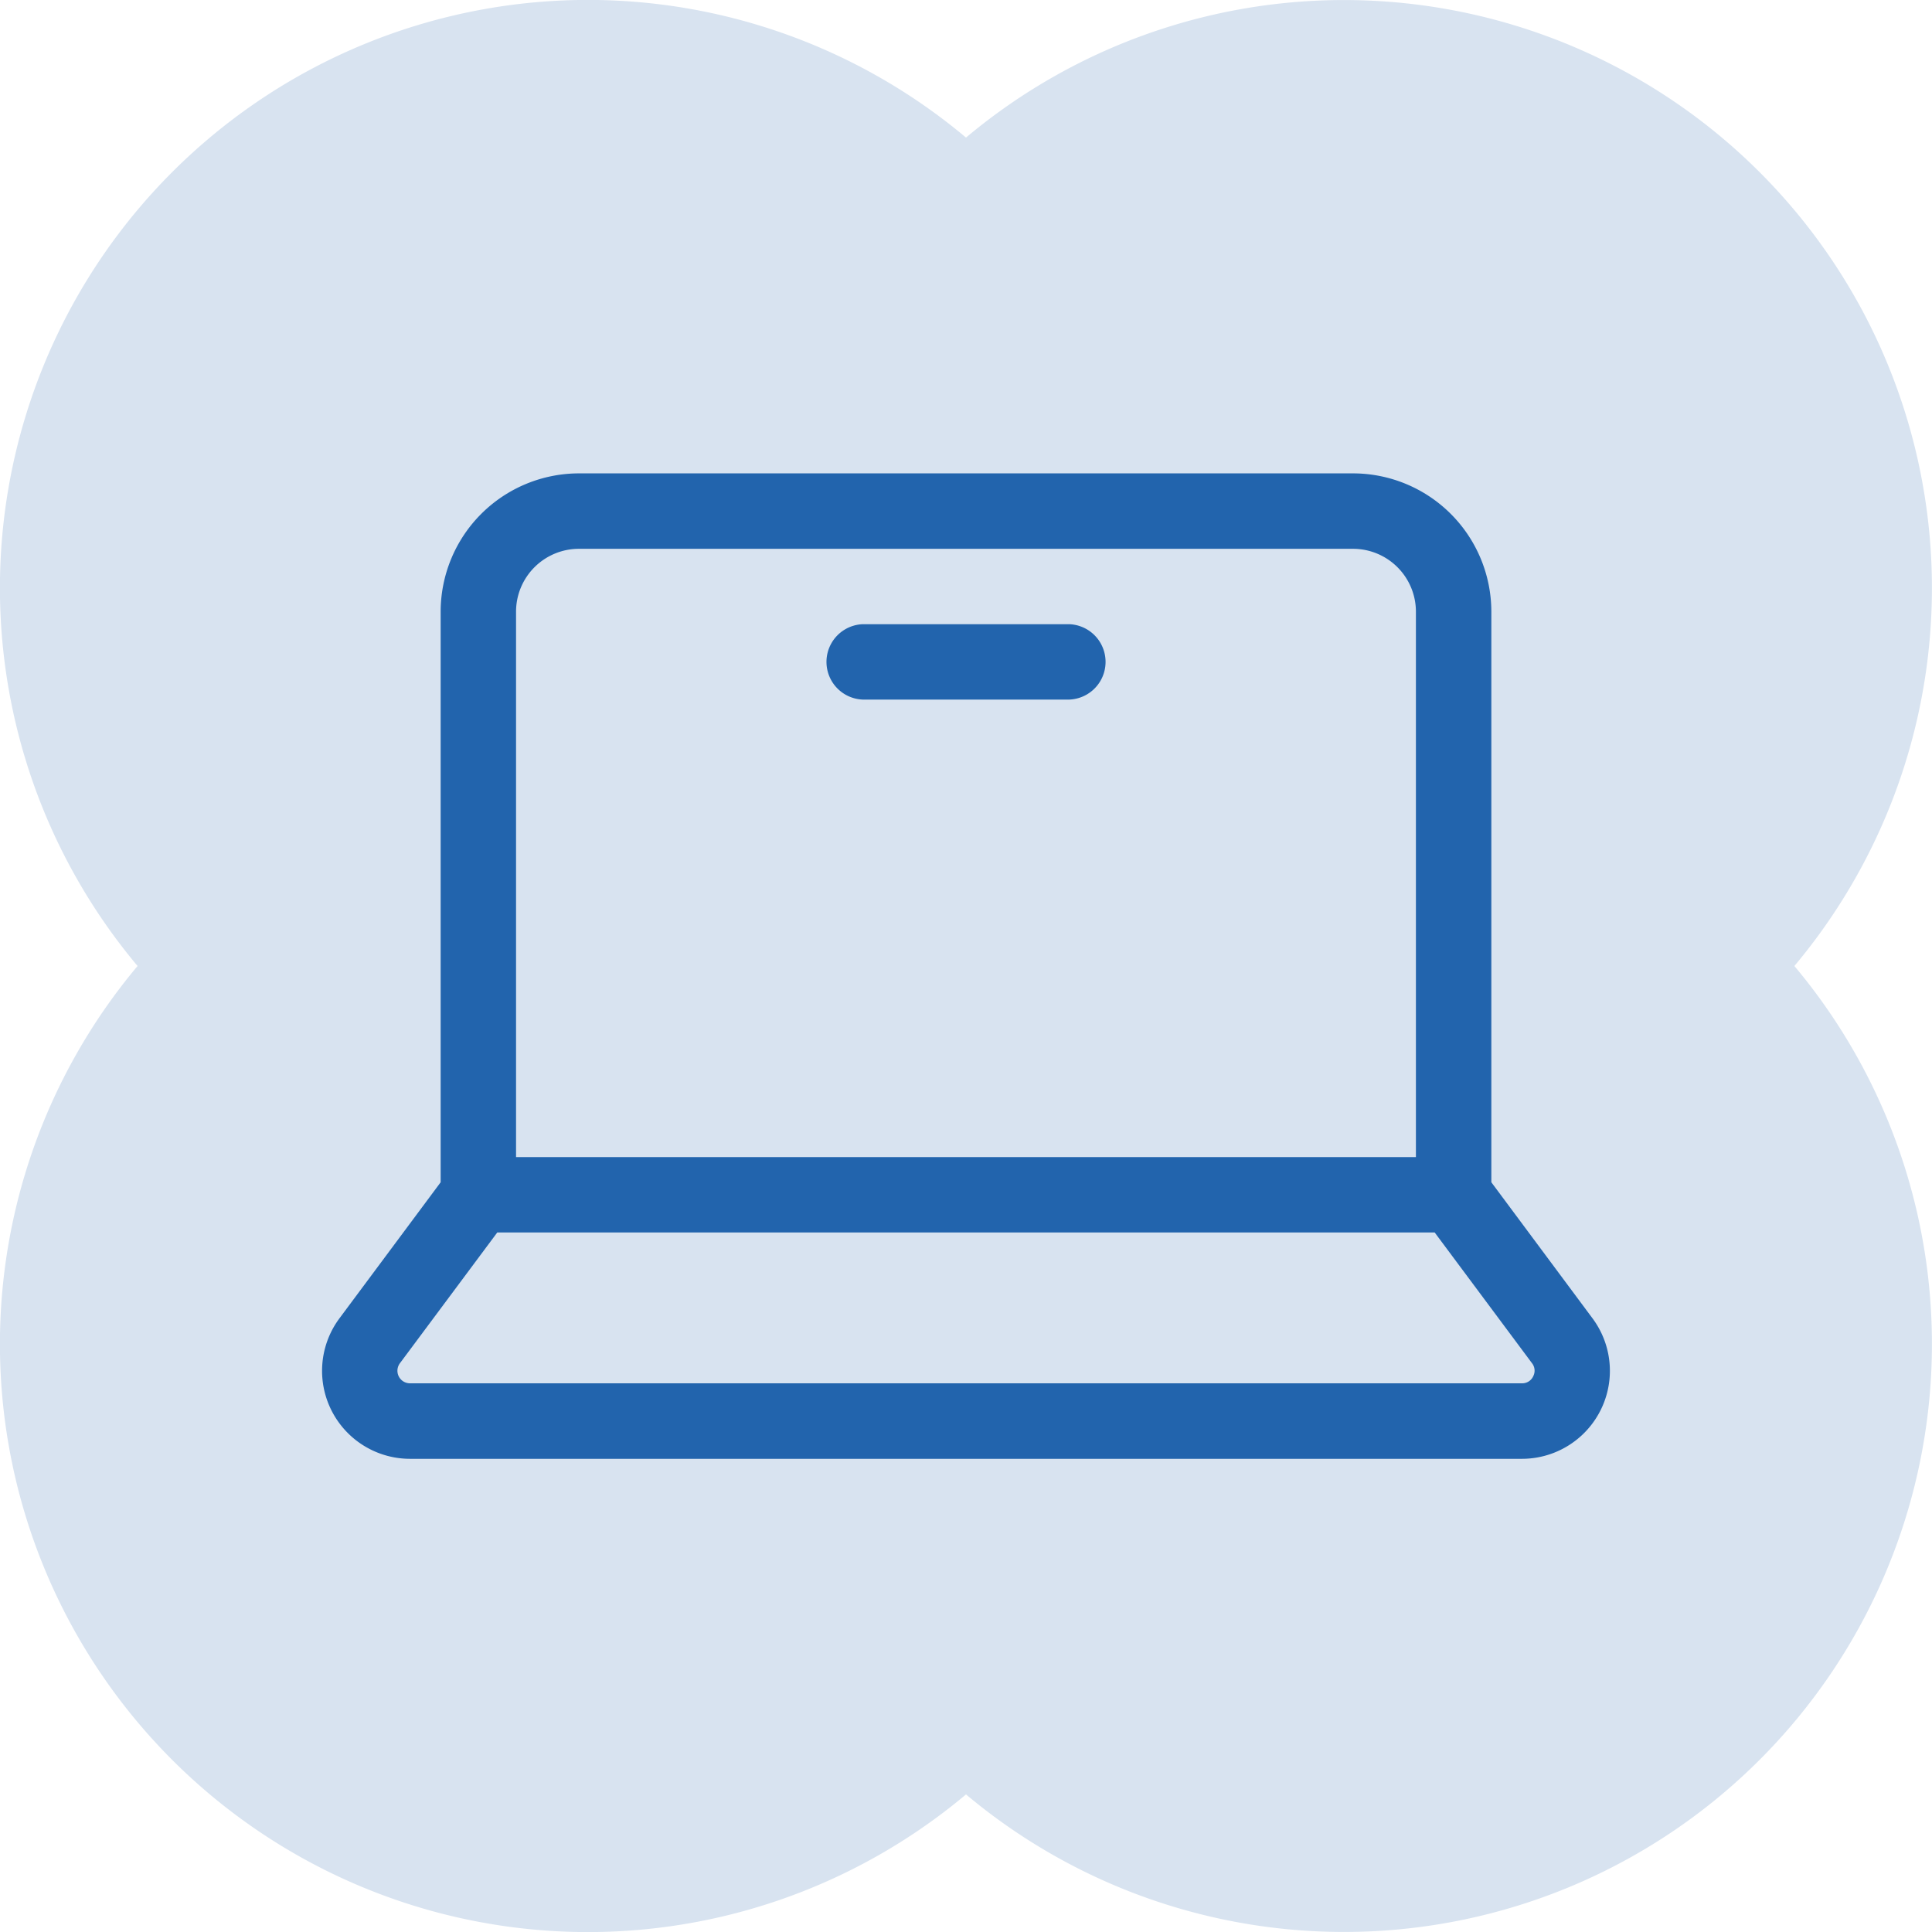
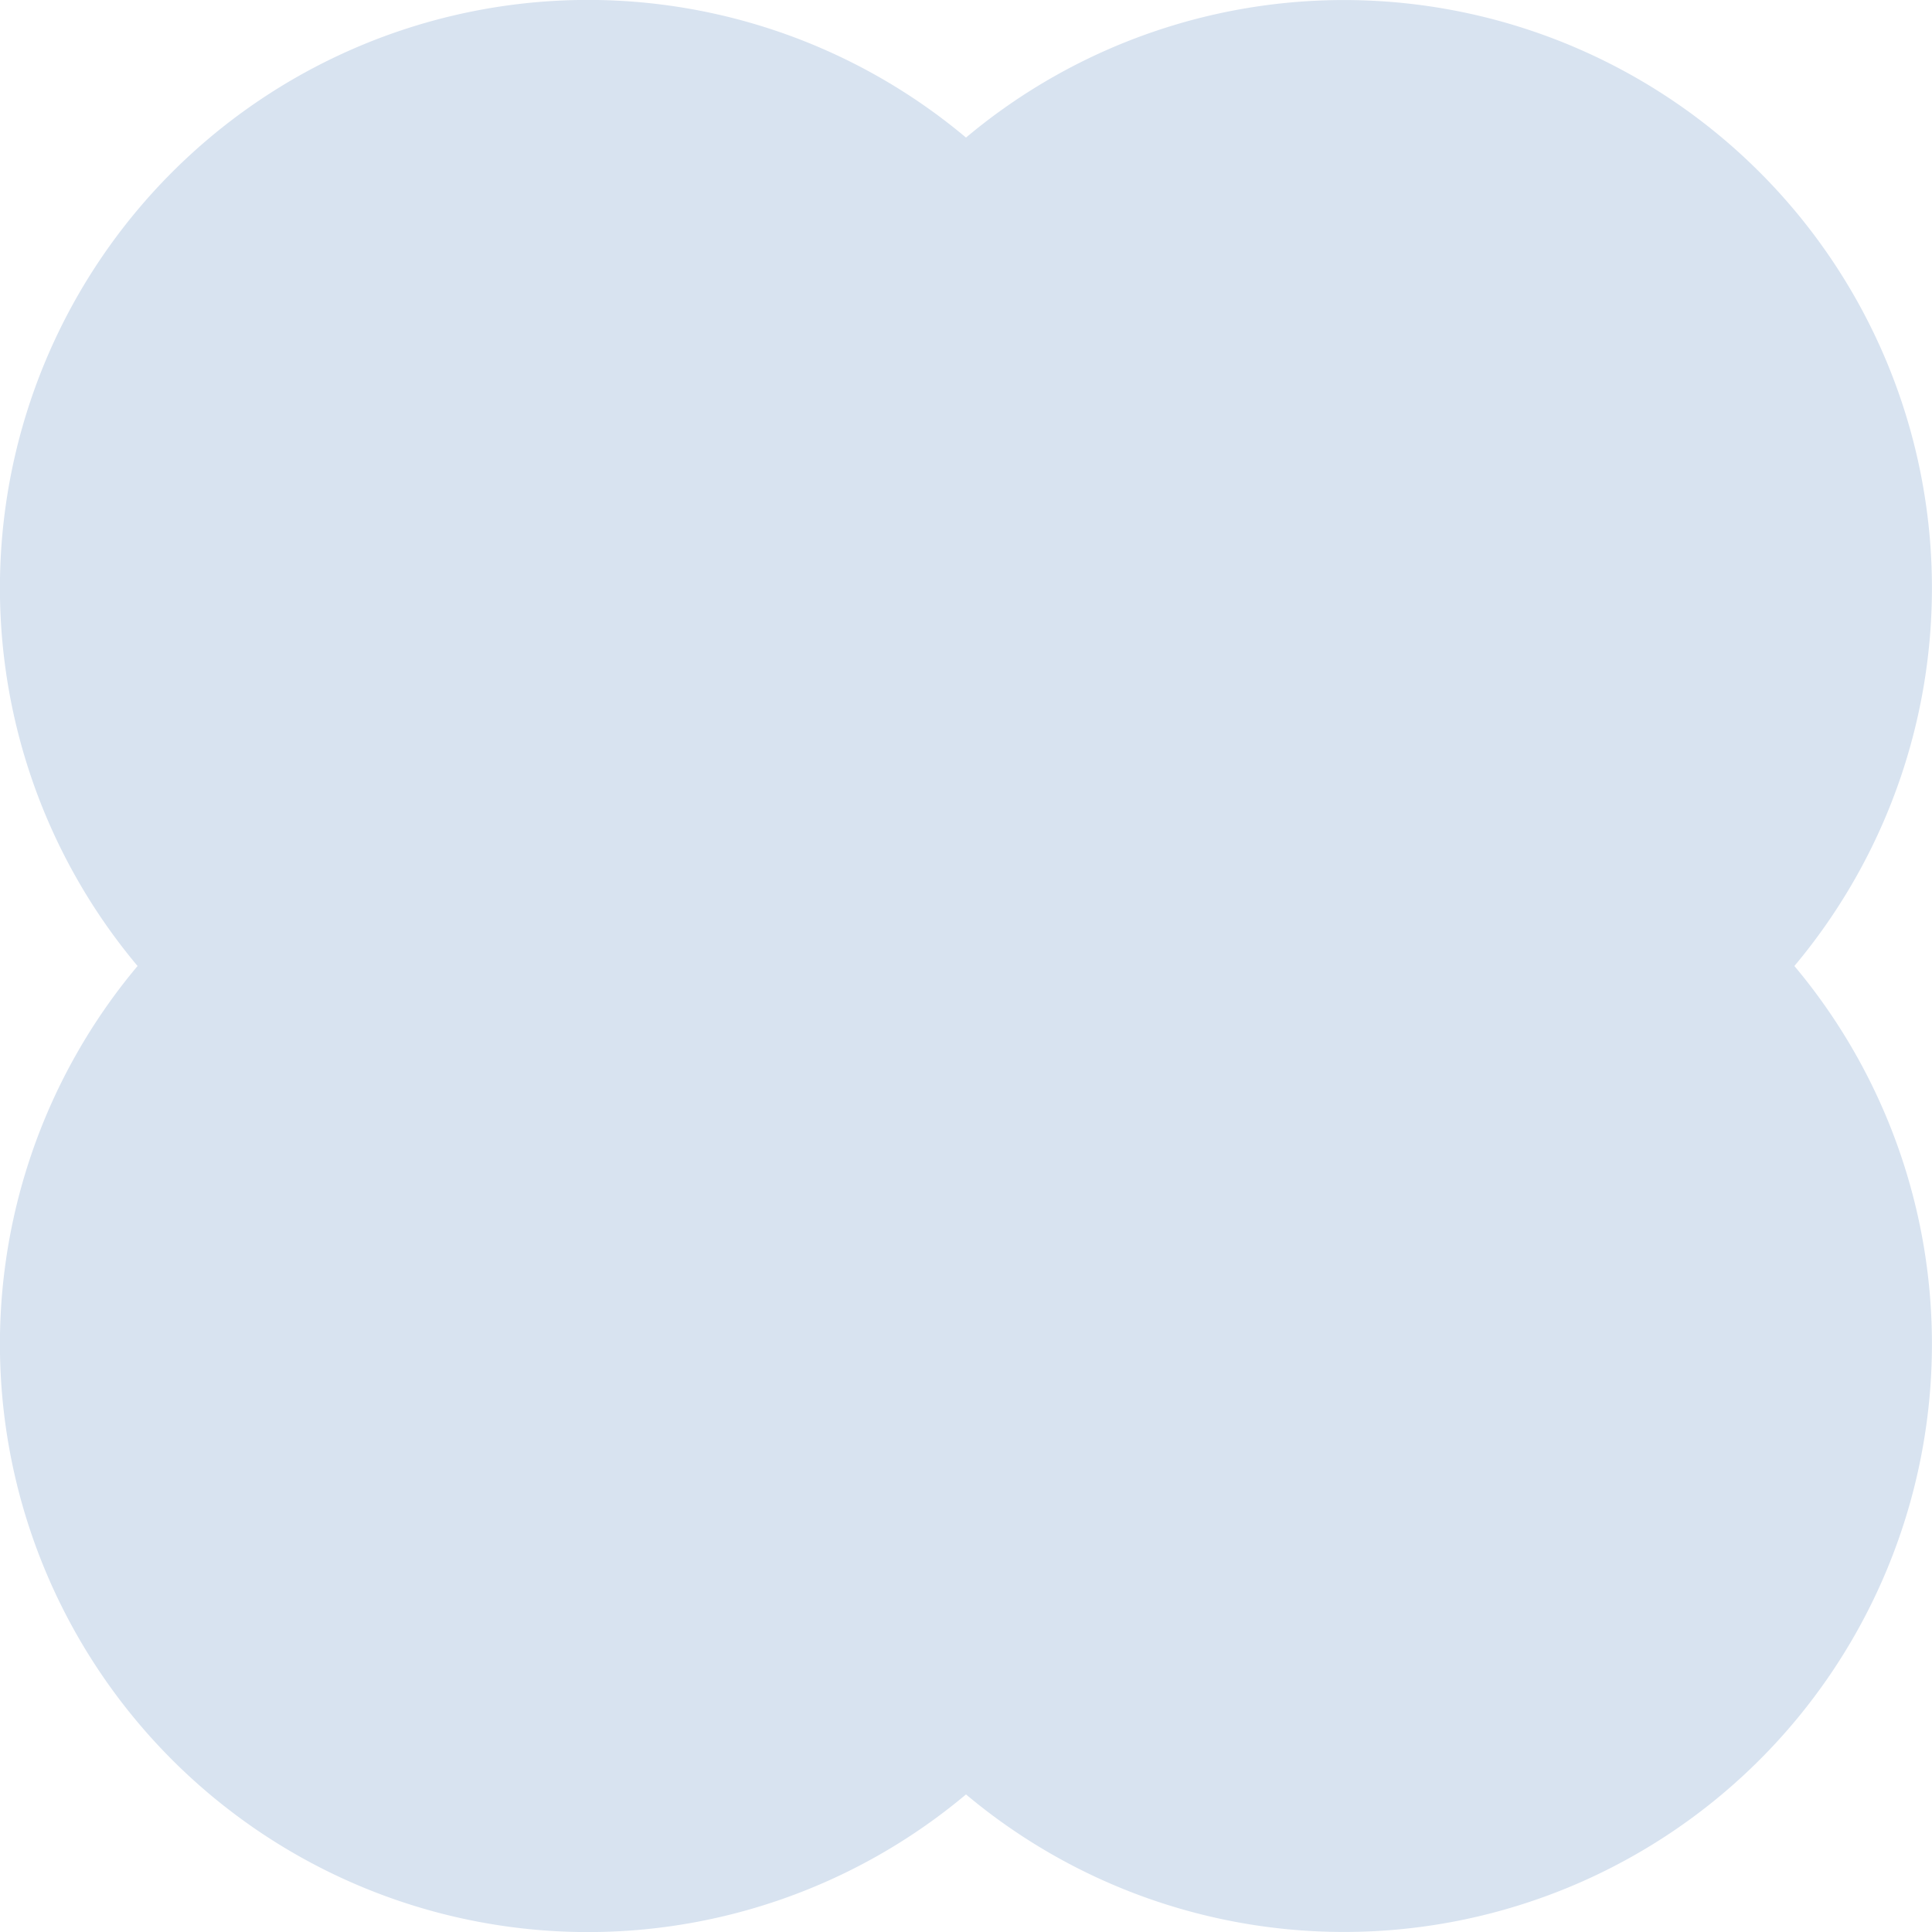
<svg xmlns="http://www.w3.org/2000/svg" id="All-In-One_Homecare_Software" data-name="All-In-One Homecare Software" width="48" height="48" viewBox="0 0 48 48">
  <g id="Сгруппировать_5017" data-name="Сгруппировать 5017">
    <path id="Объединение_3" data-name="Объединение 3" d="M24,44.582A14.609,14.609,0,0,1,3.418,24,14.609,14.609,0,0,1,24,3.418,14.609,14.609,0,0,1,44.581,24,14.609,14.609,0,0,1,24,44.582Z" fill="#d8e3f0" />
  </g>
  <g id="Laptop_-_Free_computer_icons-2" data-name="Laptop - Free computer icons-2" transform="translate(8 -48.447)">
-     <path id="Контур_782" data-name="Контур 782" d="M31.565,81.2,29.052,77.82V63.643a3.439,3.439,0,0,0-3.435-3.435H6.383a3.439,3.439,0,0,0-3.435,3.435V77.82L.434,81.2a2.186,2.186,0,0,0,1.753,3.491H29.812A2.186,2.186,0,0,0,31.565,81.2ZM4.821,63.643a1.563,1.563,0,0,1,1.561-1.561H25.617a1.563,1.563,0,0,1,1.561,1.561V77.194H4.821Zm25.27,19a.3.3,0,0,1-.279.172H2.187a.312.312,0,0,1-.25-.5l2.418-3.248H27.644l2.418,3.248a.3.3,0,0,1,.029.327Z" transform="translate(0 0)" fill="#2264ad" />
-     <path id="Контур_783" data-name="Контур 783" d="M206.266,120.208h-5.121a.937.937,0,0,0,0,1.873h5.121a.937.937,0,0,0,0-1.873Z" transform="translate(-187.705 -56.253)" fill="#2264ad" />
-   </g>
+     </g>
</svg>